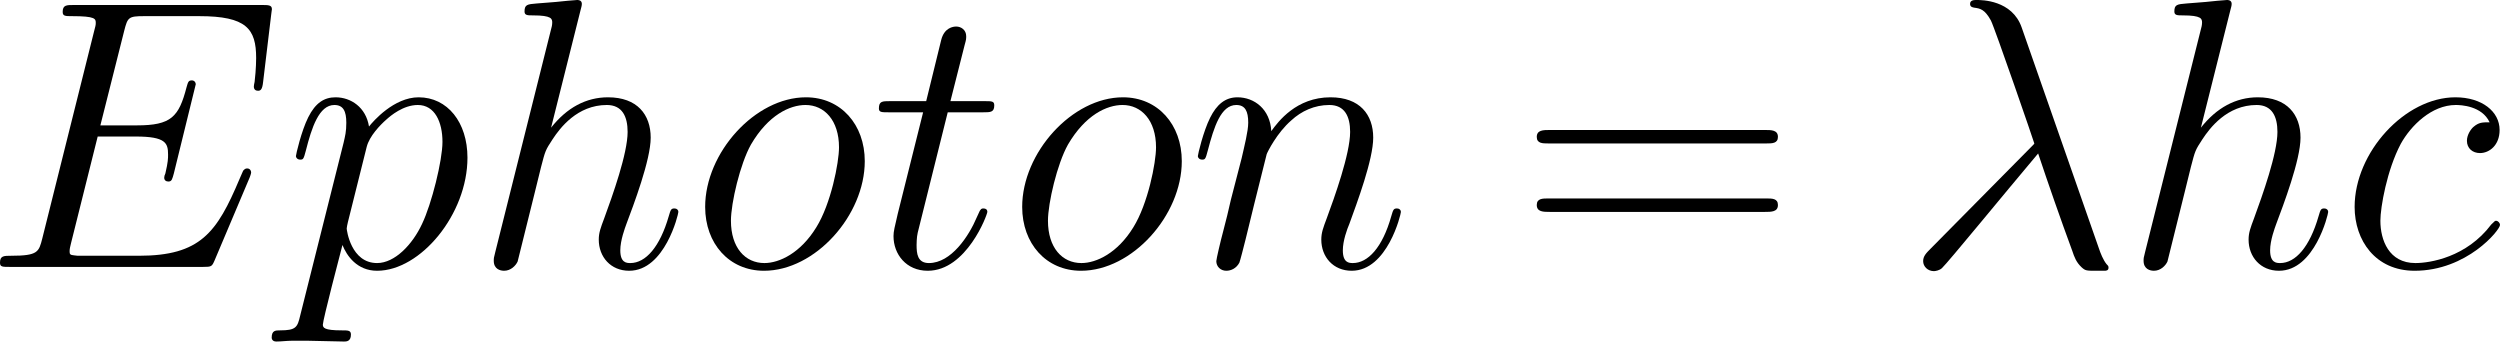
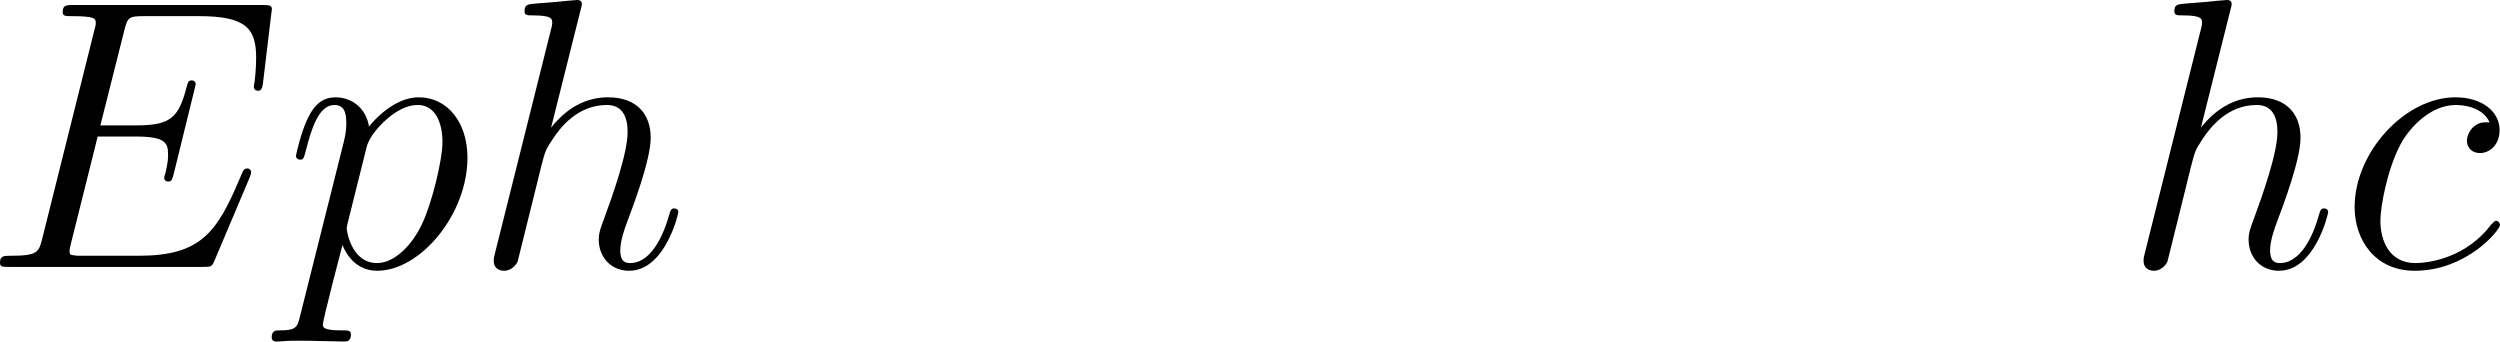
<svg xmlns="http://www.w3.org/2000/svg" xmlns:xlink="http://www.w3.org/1999/xlink" version="1.1" width="151.772pt" height="20.734pt" viewBox="-.705 -.323 151.772 20.734">
  <defs>
-     <path id="g1-61" d="M13.286-6.633C13.596-6.633 13.906-6.633 13.906-6.984C13.906-7.356 13.555-7.356 13.203-7.356H1.653C1.302-7.356 .95-7.356 .95-6.984C.95-6.633 1.26-6.633 1.57-6.633H13.286ZM13.203-2.955C13.555-2.955 13.906-2.955 13.906-3.327C13.906-3.678 13.596-3.678 13.286-3.678H1.57C1.26-3.678 .95-3.678 .95-3.327C.95-2.955 1.302-2.955 1.653-2.955H13.203Z" />
-     <path id="g0-21" d="M6.385-12.873C5.868-14.34 4.236-14.34 3.967-14.34C3.843-14.34 3.616-14.34 3.616-14.133C3.616-13.968 3.74-13.947 3.843-13.927C4.153-13.885 4.401-13.844 4.732-13.245C4.938-12.852 7.067-6.674 7.067-6.633C7.067-6.612 7.046-6.591 6.881-6.426L1.508-.992C1.26-.744 1.095-.579 1.095-.31C1.095-.021 1.343 .227 1.674 .227C1.756 .227 1.984 .186 2.108 .062C2.438-.248 5.393-3.864 7.273-6.095C7.81-4.484 8.472-2.583 9.112-.847C9.215-.537 9.319-.248 9.608 .021C9.815 .207 9.856 .207 10.435 .207H10.827C10.91 .207 11.054 .207 11.054 .041C11.054-.041 11.034-.062 10.951-.145C10.765-.372 10.621-.744 10.538-.992L6.385-12.873Z" />
    <path id="g0-69" d="M14.36-4.794C14.381-4.856 14.443-5 14.443-5.083C14.443-5.186 14.36-5.29 14.236-5.29C14.154-5.29 14.113-5.269 14.051-5.207C14.009-5.186 14.009-5.145 13.823-4.732C12.604-1.839 11.716-.599 8.41-.599H5.393C5.104-.599 5.062-.599 4.938-.62C4.711-.641 4.69-.682 4.69-.847C4.69-.992 4.732-1.116 4.773-1.302L6.199-7.005H8.244C9.856-7.005 9.98-6.653 9.98-6.033C9.98-5.827 9.98-5.641 9.835-5.021C9.794-4.938 9.773-4.856 9.773-4.794C9.773-4.649 9.877-4.587 10.001-4.587C10.187-4.587 10.207-4.732 10.29-5.021L11.468-9.815C11.468-9.918 11.385-10.021 11.261-10.021C11.075-10.021 11.054-9.939 10.972-9.649C10.559-8.058 10.145-7.604 8.306-7.604H6.343L7.624-12.687C7.81-13.41 7.852-13.472 8.699-13.472H11.654C14.195-13.472 14.712-12.79 14.712-11.22C14.712-11.199 14.712-10.621 14.629-9.939C14.608-9.856 14.588-9.732 14.588-9.691C14.588-9.525 14.691-9.463 14.815-9.463C14.96-9.463 15.042-9.546 15.084-9.918L15.518-13.534C15.518-13.596 15.559-13.803 15.559-13.844C15.559-14.071 15.373-14.071 15.001-14.071H4.918C4.525-14.071 4.318-14.071 4.318-13.699C4.318-13.472 4.463-13.472 4.814-13.472C6.095-13.472 6.095-13.327 6.095-13.1C6.095-12.997 6.075-12.914 6.013-12.687L3.223-1.529C3.037-.806 2.996-.599 1.55-.599C1.157-.599 .95-.599 .95-.227C.95 0 1.074 0 1.488 0H11.86C12.315 0 12.336-.021 12.48-.351L14.36-4.794Z" />
    <path id="g0-99" d="M8.079-7.769C7.686-7.769 7.5-7.769 7.211-7.521C7.087-7.418 6.86-7.108 6.86-6.777C6.86-6.364 7.17-6.116 7.562-6.116C8.058-6.116 8.616-6.529 8.616-7.356C8.616-8.348 7.666-9.112 6.24-9.112C3.533-9.112 .827-6.157 .827-3.223C.827-1.426 1.942 .207 4.05 .207C6.86 .207 8.637-1.984 8.637-2.252C8.637-2.376 8.513-2.48 8.43-2.48C8.368-2.48 8.348-2.459 8.162-2.273C6.839-.517 4.876-.207 4.091-.207C2.665-.207 2.211-1.446 2.211-2.48C2.211-3.203 2.562-5.207 3.306-6.612C3.843-7.583 4.959-8.699 6.261-8.699C6.529-8.699 7.666-8.658 8.079-7.769Z" />
    <path id="g0-104" d="M5.806-13.823C5.827-13.906 5.868-14.03 5.868-14.133C5.868-14.34 5.662-14.34 5.62-14.34C5.6-14.34 4.587-14.257 4.484-14.236C4.133-14.216 3.823-14.174 3.451-14.154C2.934-14.113 2.789-14.092 2.789-13.72C2.789-13.513 2.955-13.513 3.244-13.513C4.256-13.513 4.277-13.327 4.277-13.121C4.277-12.997 4.236-12.831 4.215-12.769L1.219-.806C1.136-.496 1.136-.455 1.136-.331C1.136 .124 1.488 .207 1.694 .207C2.046 .207 2.314-.062 2.418-.289L3.347-4.029C3.451-4.484 3.575-4.918 3.678-5.372C3.905-6.24 3.905-6.261 4.298-6.86S5.62-8.699 7.211-8.699C8.038-8.699 8.327-8.079 8.327-7.253C8.327-6.095 7.521-3.843 7.067-2.603C6.881-2.108 6.777-1.839 6.777-1.467C6.777-.537 7.418 .207 8.41 .207C10.331 .207 11.054-2.831 11.054-2.955C11.054-3.058 10.972-3.141 10.848-3.141C10.662-3.141 10.641-3.079 10.538-2.727C10.063-1.074 9.298-.207 8.472-.207C8.265-.207 7.934-.227 7.934-.888C7.934-1.426 8.182-2.087 8.265-2.314C8.637-3.306 9.567-5.744 9.567-6.943C9.567-8.182 8.844-9.112 7.273-9.112C6.095-9.112 5.062-8.554 4.215-7.48L5.806-13.823Z" />
-     <path id="g0-110" d="M4.256-6.054C4.298-6.178 4.814-7.211 5.579-7.872C6.116-8.368 6.819-8.699 7.624-8.699C8.451-8.699 8.74-8.079 8.74-7.253C8.74-6.075 7.893-3.719 7.48-2.603C7.294-2.108 7.191-1.839 7.191-1.467C7.191-.537 7.831 .207 8.823 .207C10.745 .207 11.468-2.831 11.468-2.955C11.468-3.058 11.385-3.141 11.261-3.141C11.075-3.141 11.054-3.079 10.951-2.727C10.476-1.033 9.691-.207 8.885-.207C8.678-.207 8.348-.227 8.348-.888C8.348-1.405 8.575-2.025 8.699-2.314C9.112-3.451 9.98-5.765 9.98-6.943C9.98-8.182 9.257-9.112 7.686-9.112C5.847-9.112 4.876-7.81 4.504-7.294C4.442-8.472 3.595-9.112 2.686-9.112C2.025-9.112 1.57-8.72 1.219-8.017C.847-7.273 .558-6.033 .558-5.951S.641-5.765 .785-5.765C.95-5.765 .971-5.786 1.095-6.261C1.426-7.521 1.798-8.699 2.624-8.699C3.099-8.699 3.265-8.368 3.265-7.748C3.265-7.294 3.058-6.488 2.913-5.847L2.335-3.616C2.252-3.223 2.025-2.294 1.922-1.922C1.777-1.384 1.55-.413 1.55-.31C1.55-.021 1.777 .207 2.087 .207C2.335 .207 2.624 .083 2.789-.227C2.831-.331 3.017-1.054 3.12-1.467L3.575-3.327L4.256-6.054Z" />
-     <path id="g0-111" d="M9.422-5.682C9.422-7.645 8.141-9.112 6.261-9.112C3.533-9.112 .847-6.137 .847-3.223C.847-1.26 2.128 .207 4.009 .207C6.757 .207 9.422-2.769 9.422-5.682ZM4.029-.207C2.996-.207 2.232-1.033 2.232-2.48C2.232-3.43 2.727-5.538 3.306-6.571C4.236-8.162 5.393-8.699 6.24-8.699C7.253-8.699 8.038-7.872 8.038-6.426C8.038-5.6 7.604-3.389 6.819-2.128C5.971-.744 4.835-.207 4.029-.207Z" />
    <path id="g0-112" d="M.888 2.624C.744 3.244 .661 3.409-.186 3.409C-.434 3.409-.641 3.409-.641 3.802C-.641 3.843-.62 4.009-.393 4.009C-.124 4.009 .165 3.967 .434 3.967H1.322C1.756 3.967 2.81 4.009 3.244 4.009C3.368 4.009 3.616 4.009 3.616 3.637C3.616 3.409 3.471 3.409 3.12 3.409C2.17 3.409 2.108 3.265 2.108 3.099C2.108 2.851 3.037-.703 3.161-1.178C3.389-.599 3.947 .207 5.021 .207C7.356 .207 9.877-2.831 9.877-5.868C9.877-7.769 8.802-9.112 7.253-9.112C5.93-9.112 4.814-7.831 4.587-7.542C4.422-8.575 3.616-9.112 2.789-9.112C2.19-9.112 1.715-8.823 1.322-8.038C.95-7.294 .661-6.033 .661-5.951S.744-5.765 .888-5.765C1.054-5.765 1.074-5.786 1.198-6.261C1.508-7.48 1.901-8.699 2.727-8.699C3.203-8.699 3.368-8.368 3.368-7.748C3.368-7.253 3.306-7.046 3.223-6.674L.888 2.624ZM4.463-6.447C4.608-7.025 5.186-7.624 5.517-7.914C5.744-8.12 6.426-8.699 7.211-8.699C8.12-8.699 8.534-7.79 8.534-6.715C8.534-5.724 7.955-3.389 7.439-2.314C6.922-1.198 5.971-.207 5.021-.207C3.616-.207 3.389-1.984 3.389-2.066C3.389-2.128 3.43-2.294 3.451-2.397L4.463-6.447Z" />
-     <path id="g0-116" d="M4.153-8.306H6.054C6.447-8.306 6.653-8.306 6.653-8.678C6.653-8.906 6.529-8.906 6.116-8.906H4.298L5.062-11.922C5.145-12.212 5.145-12.253 5.145-12.398C5.145-12.728 4.876-12.914 4.608-12.914C4.442-12.914 3.967-12.852 3.802-12.191L2.996-8.906H1.054C.641-8.906 .455-8.906 .455-8.513C.455-8.306 .599-8.306 .992-8.306H2.831L1.467-2.851C1.302-2.128 1.24-1.922 1.24-1.653C1.24-.682 1.922 .207 3.079 .207C5.166 .207 6.281-2.81 6.281-2.955C6.281-3.079 6.199-3.141 6.075-3.141C6.033-3.141 5.951-3.141 5.909-3.058C5.889-3.037 5.868-3.017 5.724-2.686C5.29-1.653 4.339-.207 3.141-.207C2.521-.207 2.48-.723 2.48-1.178C2.48-1.198 2.48-1.591 2.541-1.839L4.153-8.306Z" />
  </defs>
  <g id="page1" transform="matrix(1.13 0 0 1.13 -188.749 -86.565)">
    <use x="165.46" y="90.66" xlink:href="#g0-69" />
    <use x="181.648" y="90.66" xlink:href="#g0-112" />
    <use x="191.802" y="90.66" xlink:href="#g0-104" />
    <use x="203.448" y="90.66" xlink:href="#g0-111" />
    <use x="213.174" y="90.66" xlink:href="#g0-116" />
    <use x="220.48" y="90.66" xlink:href="#g0-111" />
    <use x="230.206" y="90.66" xlink:href="#g0-110" />
    <use x="248.023" y="90.66" xlink:href="#g1-61" />
    <use x="268.636" y="90.66" xlink:href="#g0-21" />
    <use x="280.438" y="90.66" xlink:href="#g0-104" />
    <use x="292.085" y="90.66" xlink:href="#g0-99" />
  </g>
</svg>